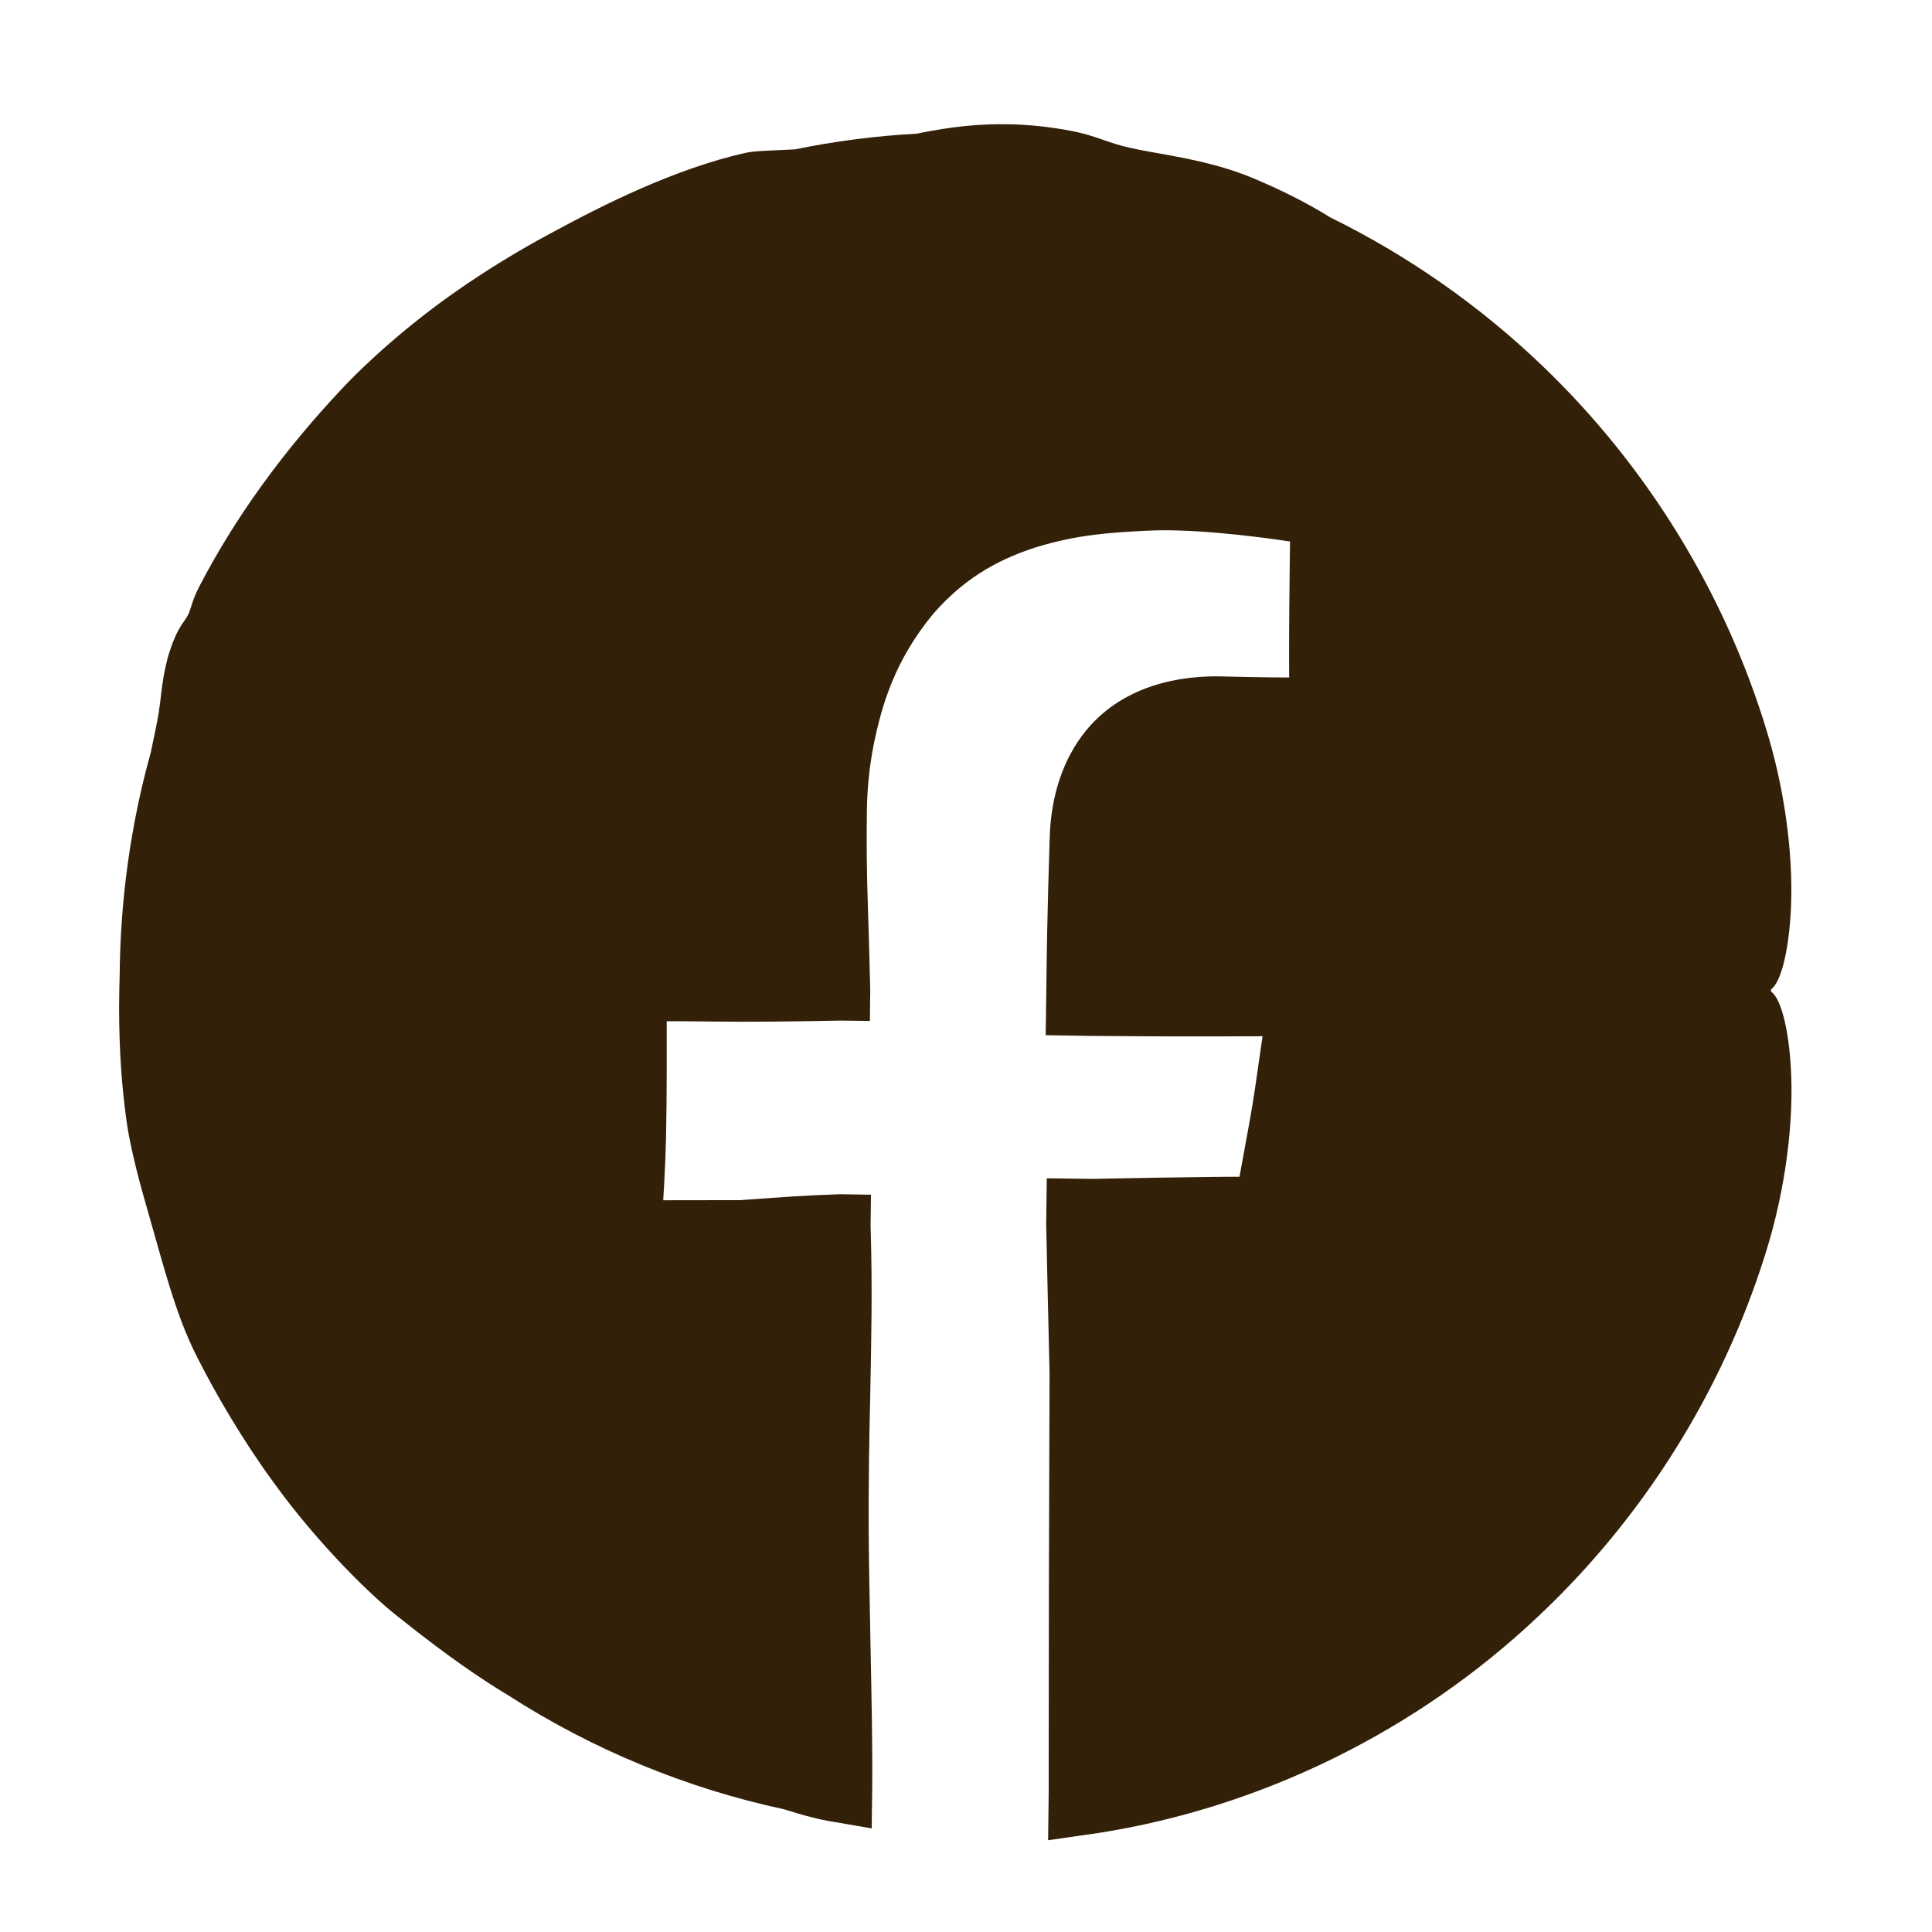
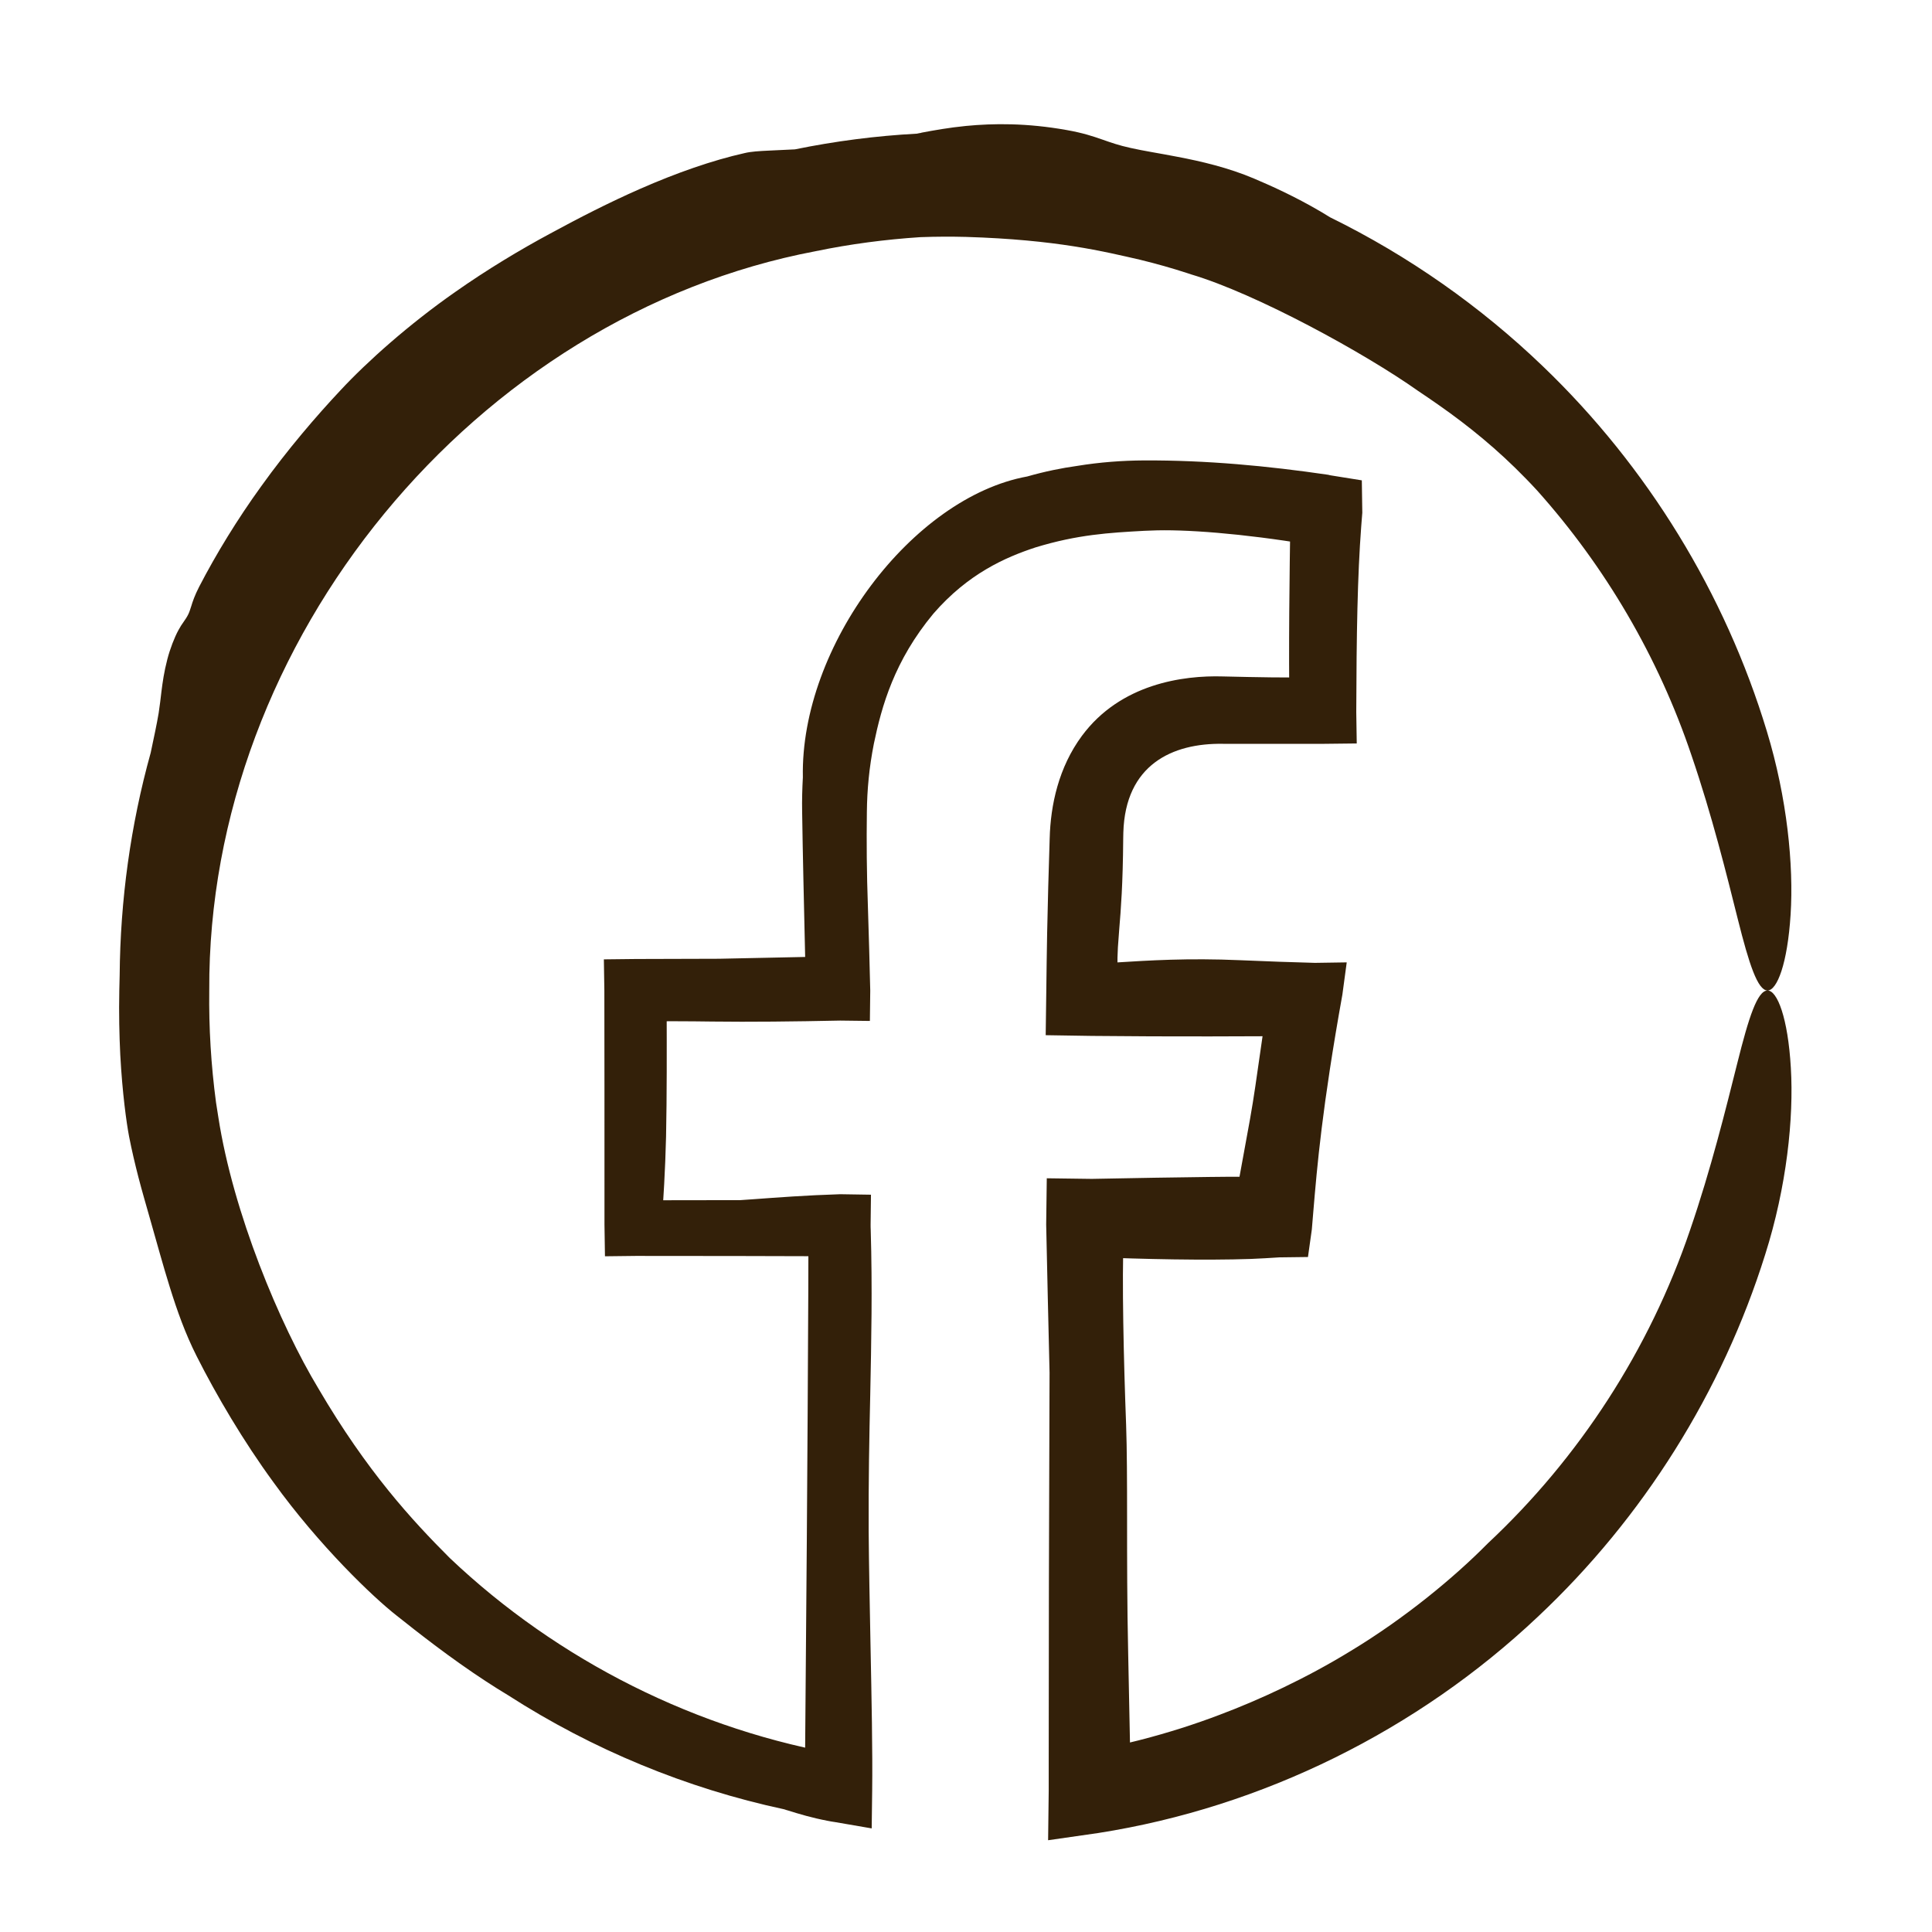
<svg xmlns="http://www.w3.org/2000/svg" width="16" height="16" viewBox="0 0 16 16" fill="none">
-   <path d="M14.667 8.203C14.667 4.498 11.682 1.495 8 1.495C4.318 1.495 1.333 4.498 1.333 8.203C1.333 11.55 3.771 14.325 6.958 14.828V10.141H5.266V8.203H6.958V6.725C6.958 5.044 7.954 4.115 9.476 4.115C10.206 4.115 10.969 4.246 10.969 4.246V5.897H10.128C9.3 5.897 9.042 6.414 9.042 6.944V8.203H10.89L10.595 10.141H9.042V14.828C12.229 14.325 14.667 11.55 14.667 8.203Z" fill="#332009" />
  <path d="M11.742 3.236C11.306 2.927 10.406 2.433 9.863 2.272C9.853 2.269 9.843 2.265 9.833 2.262C9.707 2.221 9.584 2.186 9.441 2.151C9.143 2.083 8.753 1.985 8 1.962C7.882 1.959 7.757 1.959 7.622 1.964C7.331 1.983 7.041 2.021 6.756 2.08C3.94 2.613 1.718 5.301 1.733 8.203C1.729 8.513 1.748 8.823 1.789 9.13C1.795 9.169 1.801 9.21 1.808 9.251C1.93 10.043 2.316 10.968 2.638 11.501C3.039 12.185 3.411 12.589 3.725 12.903C4.622 13.754 5.777 14.335 7.004 14.539L6.665 14.828C6.677 13.443 6.688 12.057 6.694 10.672C6.694 10.495 6.695 10.318 6.696 10.141L6.958 10.404C6.394 10.402 5.83 10.401 5.266 10.401L5.01 10.404L5.006 10.141C5.006 10.04 5.006 9.94 5.006 9.839C5.006 9.293 5.006 8.748 5.005 8.203L5.001 7.945L5.266 7.942C5.495 7.941 5.725 7.941 5.955 7.94C6.304 7.933 6.64 7.926 6.958 7.919L6.674 8.203C6.672 8.109 6.67 8.017 6.668 7.927C6.658 7.483 6.648 7.078 6.643 6.725C6.641 6.624 6.644 6.529 6.649 6.437C6.627 5.35 7.557 4.119 8.507 3.946C8.654 3.904 8.793 3.876 8.923 3.858C9.107 3.828 9.292 3.814 9.476 3.813C9.994 3.811 10.494 3.858 11 3.932C11.008 3.934 11.014 3.936 11.022 3.937L11.278 3.978L11.282 4.246C11.279 4.284 11.276 4.322 11.273 4.36C11.242 4.77 11.234 5.248 11.232 5.897L11.236 6.157L10.969 6.16C10.722 6.16 10.45 6.16 10.149 6.16C10.142 6.16 10.135 6.16 10.128 6.16C9.709 6.153 9.319 6.333 9.303 6.895C9.303 6.912 9.302 6.928 9.302 6.944C9.299 7.325 9.283 7.528 9.269 7.696C9.265 7.747 9.262 7.796 9.258 7.845C9.251 7.958 9.254 8.075 9.261 8.203L9.042 7.983C9.105 7.98 9.171 7.976 9.24 7.971C9.512 7.954 9.838 7.933 10.27 7.952C10.497 7.962 10.703 7.969 10.89 7.974L11.153 7.97L11.117 8.237C10.949 9.172 10.908 9.656 10.876 10.038C10.872 10.088 10.868 10.135 10.864 10.182L10.832 10.41L10.595 10.413C10.515 10.418 10.437 10.423 10.359 10.426C9.984 10.439 9.462 10.428 9.042 10.41L9.31 10.141C9.309 10.175 9.307 10.208 9.306 10.24C9.29 10.585 9.306 11.275 9.326 11.799C9.333 11.997 9.334 12.265 9.334 12.58C9.334 12.907 9.334 13.284 9.343 13.688C9.353 14.157 9.36 14.525 9.366 14.828L8.991 14.508C9.325 14.447 9.57 14.379 9.783 14.312C9.895 14.276 9.999 14.24 10.101 14.201C10.426 14.079 10.817 13.899 11.187 13.672C11.632 13.403 12.041 13.066 12.322 12.781C13.079 12.073 13.661 11.175 13.996 10.188C14.17 9.682 14.293 9.181 14.388 8.803C14.482 8.426 14.554 8.203 14.638 8.203C14.718 8.202 14.807 8.428 14.831 8.843C14.856 9.258 14.797 9.828 14.618 10.391C14.262 11.527 13.608 12.57 12.736 13.389C11.741 14.329 10.456 14.967 9.097 15.18L8.68 15.24L8.685 14.828C8.685 14.745 8.685 14.662 8.685 14.579C8.685 13.608 8.687 12.638 8.691 11.668C8.691 11.568 8.692 11.468 8.692 11.368C8.682 10.948 8.672 10.528 8.664 10.141L8.669 9.758L9.042 9.763C9.405 9.756 9.739 9.75 10.017 9.747C10.234 9.744 10.424 9.745 10.595 9.748L10.206 10.082C10.239 9.883 10.271 9.712 10.3 9.554C10.337 9.354 10.37 9.177 10.396 8.997C10.41 8.901 10.429 8.768 10.452 8.609C10.471 8.473 10.494 8.317 10.518 8.146L10.89 8.579C10.365 8.583 9.701 8.586 9.042 8.579L8.66 8.573L8.665 8.203C8.667 8.043 8.669 7.883 8.672 7.726C8.677 7.481 8.684 7.216 8.693 6.944C8.7 6.667 8.767 6.355 8.96 6.094C9.279 5.663 9.797 5.592 10.128 5.602C10.42 5.609 10.665 5.613 10.83 5.609C10.876 5.608 10.922 5.608 10.969 5.607L10.679 5.897C10.671 5.366 10.679 4.779 10.687 4.246L10.921 4.524C10.897 4.519 10.87 4.515 10.843 4.51C10.293 4.418 9.802 4.381 9.53 4.394C9.512 4.395 9.494 4.395 9.476 4.396C9.184 4.412 8.925 4.427 8.577 4.533C8.327 4.615 8.018 4.75 7.73 5.082C7.406 5.472 7.302 5.847 7.237 6.159C7.198 6.357 7.181 6.539 7.179 6.725C7.176 6.969 7.177 7.217 7.188 7.521C7.195 7.747 7.202 7.977 7.207 8.203L7.204 8.455L6.958 8.452C6.578 8.46 6.211 8.464 5.896 8.46C5.705 8.457 5.49 8.457 5.266 8.458L5.521 8.203C5.521 8.245 5.521 8.288 5.521 8.332C5.522 8.691 5.523 9.068 5.516 9.413C5.509 9.698 5.494 9.932 5.479 10.14C5.479 10.141 5.479 10.141 5.479 10.141L5.266 9.928C5.33 9.932 5.392 9.936 5.452 9.94C5.678 9.94 5.905 9.939 6.131 9.939C6.168 9.936 6.206 9.934 6.246 9.931C6.438 9.917 6.672 9.899 6.958 9.89L7.213 9.894L7.21 10.141C7.21 10.156 7.21 10.171 7.211 10.187C7.225 10.673 7.216 11.1 7.207 11.55C7.199 11.9 7.192 12.265 7.194 12.682C7.196 12.967 7.203 13.292 7.209 13.614C7.218 14.062 7.227 14.505 7.223 14.828L7.219 15.142L6.917 15.09C6.895 15.087 6.873 15.083 6.853 15.079C6.727 15.055 6.622 15.024 6.517 14.991C6.517 14.991 6.516 14.991 6.516 14.991C6.509 14.989 6.502 14.986 6.495 14.984C5.686 14.811 4.907 14.489 4.209 14.04C4.147 14.003 4.086 13.964 4.026 13.925C3.73 13.732 3.46 13.519 3.284 13.379C3.092 13.229 2.645 12.803 2.265 12.276C2.014 11.933 1.791 11.553 1.629 11.232C1.534 11.044 1.467 10.855 1.406 10.659C1.349 10.477 1.298 10.288 1.239 10.082C1.21 9.979 1.177 9.868 1.146 9.748C1.119 9.643 1.092 9.53 1.069 9.412C1.048 9.302 1.013 9.054 0.996 8.735C0.988 8.572 0.984 8.393 0.988 8.203C0.989 8.161 0.99 8.119 0.991 8.077C0.996 7.456 1.081 6.834 1.248 6.234C1.275 6.106 1.299 5.995 1.314 5.905C1.324 5.84 1.33 5.785 1.337 5.727C1.347 5.648 1.358 5.567 1.386 5.459C1.408 5.374 1.445 5.278 1.478 5.218C1.493 5.19 1.507 5.169 1.52 5.151C1.535 5.129 1.548 5.111 1.56 5.086C1.569 5.067 1.575 5.047 1.583 5.023C1.595 4.983 1.612 4.932 1.649 4.86C1.788 4.591 1.967 4.298 2.164 4.026C2.382 3.722 2.62 3.445 2.819 3.233C3.041 2.994 3.389 2.684 3.77 2.418C4.034 2.232 4.313 2.065 4.557 1.934C4.796 1.804 5.048 1.675 5.299 1.565C5.601 1.432 5.902 1.327 6.166 1.268C6.219 1.255 6.287 1.251 6.373 1.247C6.434 1.244 6.504 1.241 6.583 1.237C6.916 1.169 7.254 1.125 7.593 1.107C7.605 1.104 7.618 1.102 7.63 1.1C7.63 1.1 7.63 1.099 7.63 1.099C7.736 1.079 7.858 1.057 8 1.043C8.227 1.021 8.504 1.018 8.834 1.077C8.97 1.101 9.052 1.129 9.127 1.155C9.201 1.181 9.266 1.204 9.362 1.225C9.472 1.25 9.605 1.27 9.748 1.298C9.949 1.336 10.174 1.389 10.386 1.479C10.4 1.485 10.415 1.492 10.432 1.499C10.585 1.564 10.808 1.67 11.016 1.8C11.664 2.118 12.261 2.537 12.779 3.035C13.644 3.865 14.287 4.916 14.632 6.055C14.801 6.61 14.855 7.168 14.829 7.574C14.803 7.982 14.717 8.202 14.638 8.203C14.556 8.202 14.485 7.984 14.392 7.613C14.299 7.242 14.178 6.752 14.008 6.255C13.735 5.444 13.295 4.693 12.728 4.06C12.698 4.027 12.667 3.995 12.636 3.963C12.405 3.725 12.166 3.53 11.916 3.355C11.858 3.314 11.8 3.275 11.742 3.236Z" fill="#332009" />
</svg>